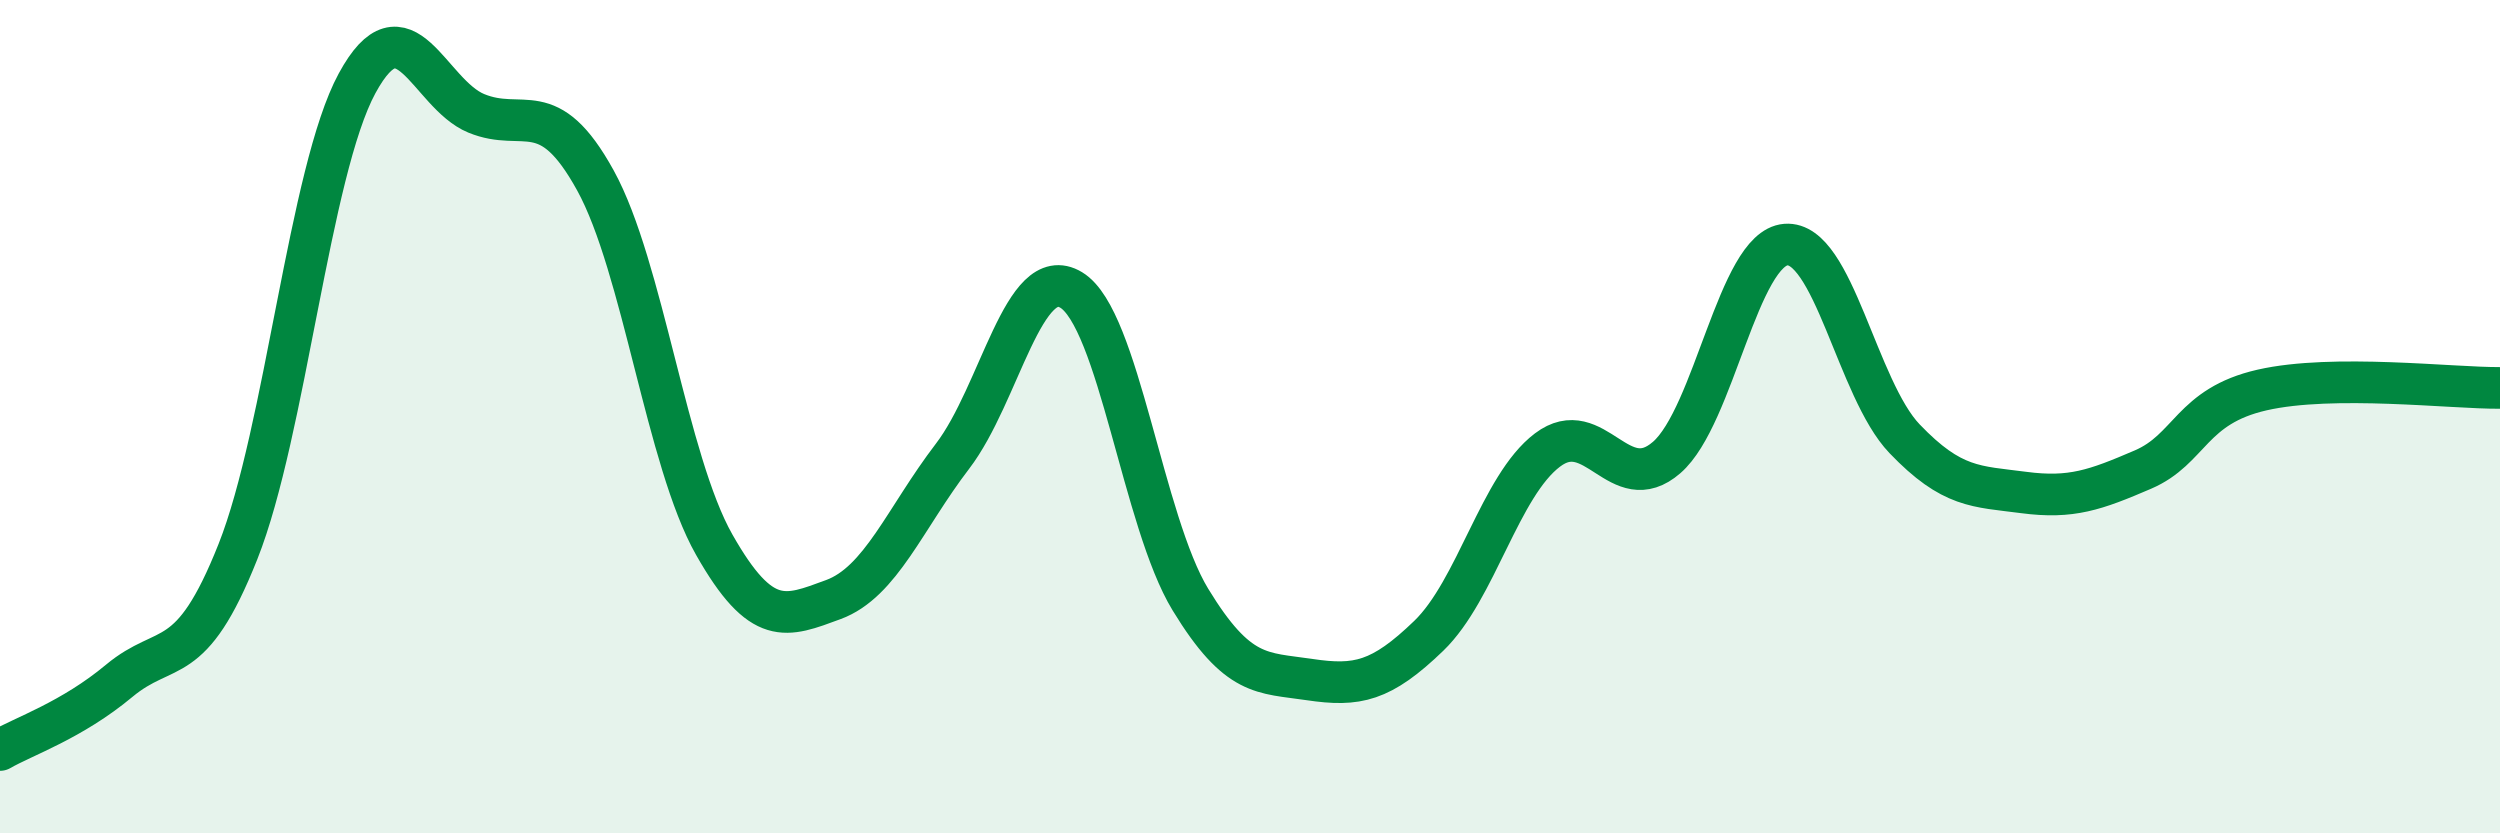
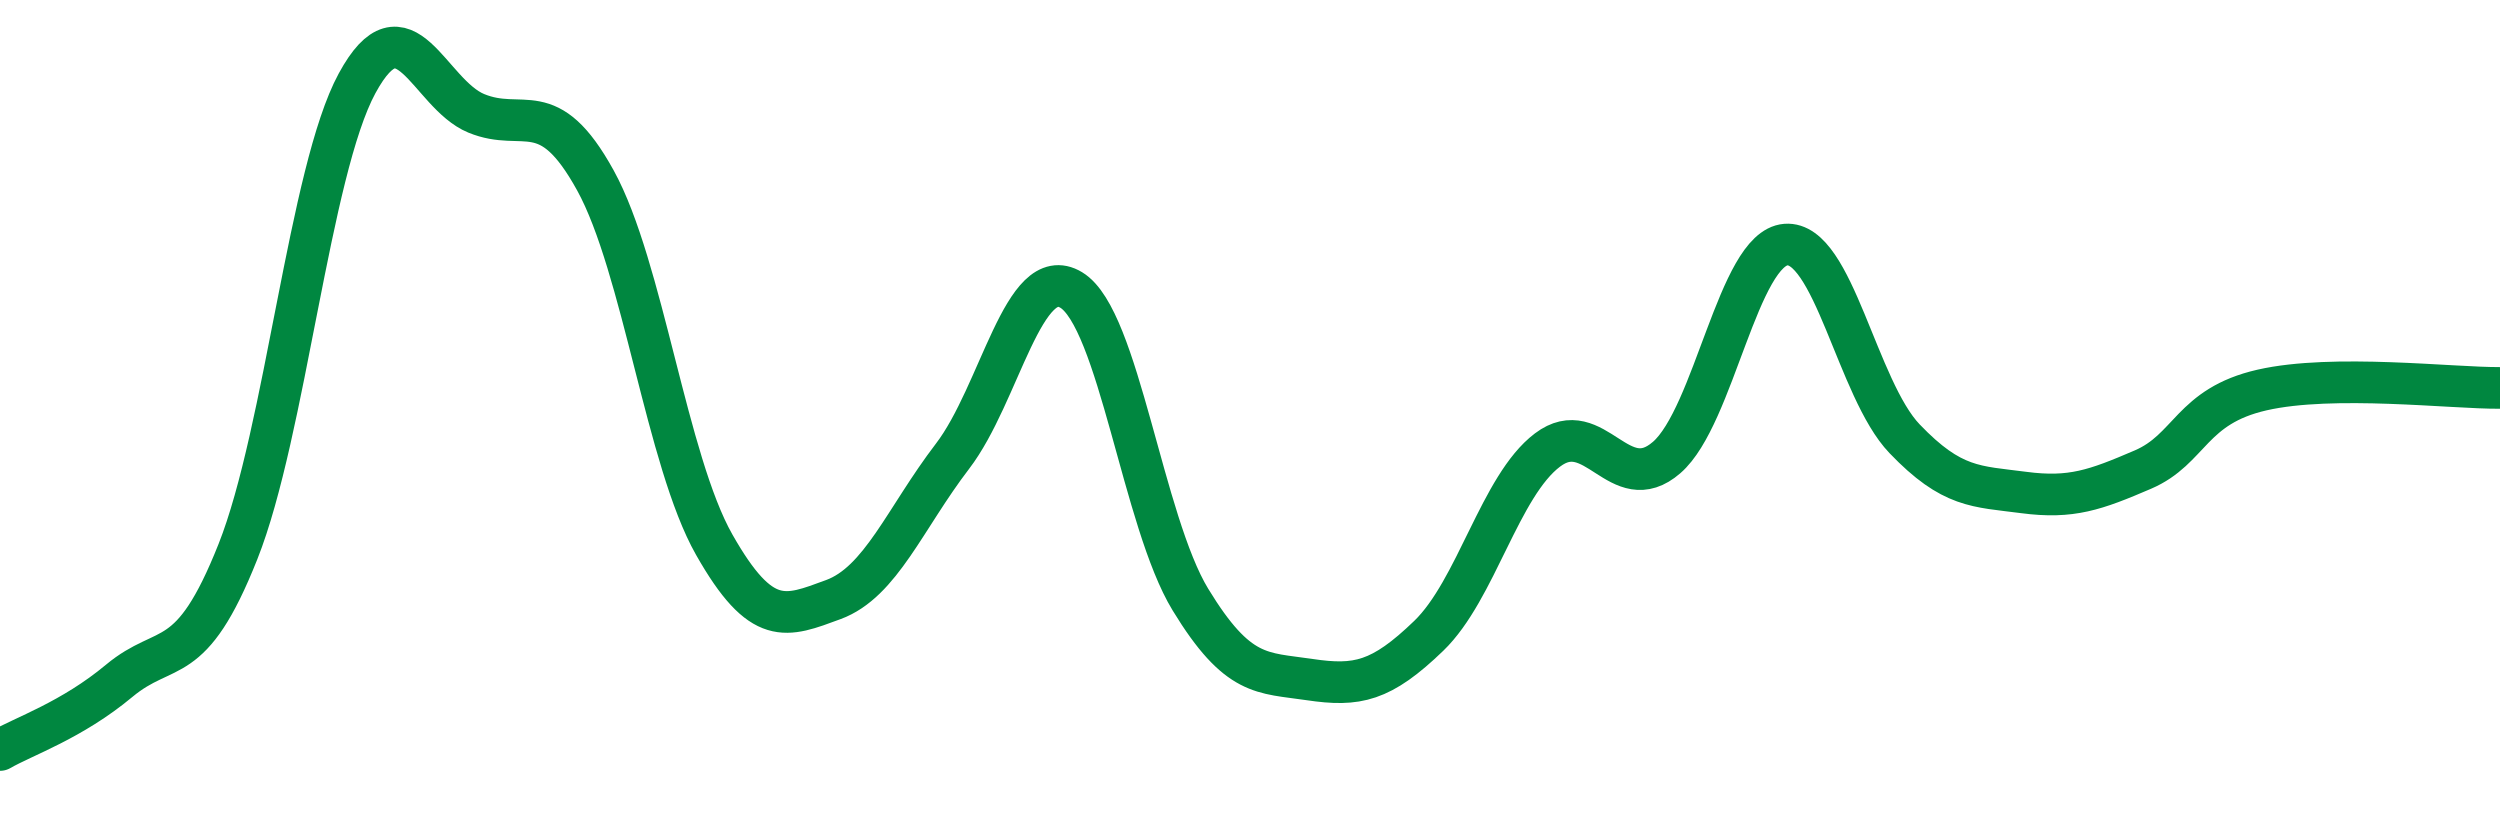
<svg xmlns="http://www.w3.org/2000/svg" width="60" height="20" viewBox="0 0 60 20">
-   <path d="M 0,18 C 0.57,17.67 1.72,17.29 2.86,16.34 C 4,15.39 4.57,16.11 5.71,13.24 C 6.85,10.37 7.43,4.1 8.57,2 C 9.71,-0.1 10.29,2.25 11.43,2.72 C 12.57,3.19 13.15,2.26 14.29,4.33 C 15.43,6.4 16,11.06 17.14,13.07 C 18.28,15.08 18.86,14.81 20,14.39 C 21.14,13.97 21.72,12.44 22.86,10.95 C 24,9.46 24.57,6.27 25.71,6.96 C 26.85,7.65 27.43,12.52 28.57,14.39 C 29.71,16.26 30.29,16.14 31.43,16.31 C 32.57,16.48 33.15,16.36 34.29,15.26 C 35.43,14.16 36,11.66 37.14,10.8 C 38.28,9.94 38.86,11.97 40,10.98 C 41.14,9.99 41.72,5.96 42.86,5.87 C 44,5.78 44.57,9.34 45.71,10.53 C 46.85,11.72 47.43,11.67 48.57,11.82 C 49.71,11.97 50.29,11.76 51.43,11.27 C 52.57,10.78 52.58,9.75 54.29,9.36 C 56,8.97 58.86,9.32 60,9.31L60 20L0 20Z" fill="#008740" opacity="0.1" stroke-linecap="round" stroke-linejoin="round" />
  <path d="M 0,18 C 0.57,17.67 1.72,17.29 2.86,16.34 C 4,15.39 4.57,16.11 5.71,13.24 C 6.85,10.37 7.43,4.1 8.57,2 C 9.71,-0.1 10.29,2.25 11.43,2.72 C 12.57,3.19 13.15,2.26 14.29,4.33 C 15.43,6.4 16,11.06 17.14,13.07 C 18.28,15.08 18.86,14.81 20,14.39 C 21.14,13.97 21.72,12.44 22.86,10.95 C 24,9.46 24.57,6.27 25.71,6.96 C 26.85,7.65 27.43,12.52 28.57,14.39 C 29.71,16.26 30.29,16.14 31.43,16.31 C 32.57,16.48 33.15,16.36 34.29,15.26 C 35.43,14.16 36,11.66 37.14,10.8 C 38.28,9.94 38.86,11.97 40,10.98 C 41.14,9.99 41.72,5.96 42.86,5.87 C 44,5.78 44.57,9.34 45.71,10.53 C 46.85,11.72 47.43,11.67 48.57,11.82 C 49.71,11.97 50.29,11.76 51.43,11.27 C 52.57,10.78 52.58,9.75 54.29,9.36 C 56,8.97 58.86,9.32 60,9.31" stroke="#008740" stroke-width="1" fill="none" stroke-linecap="round" stroke-linejoin="round" />
</svg>